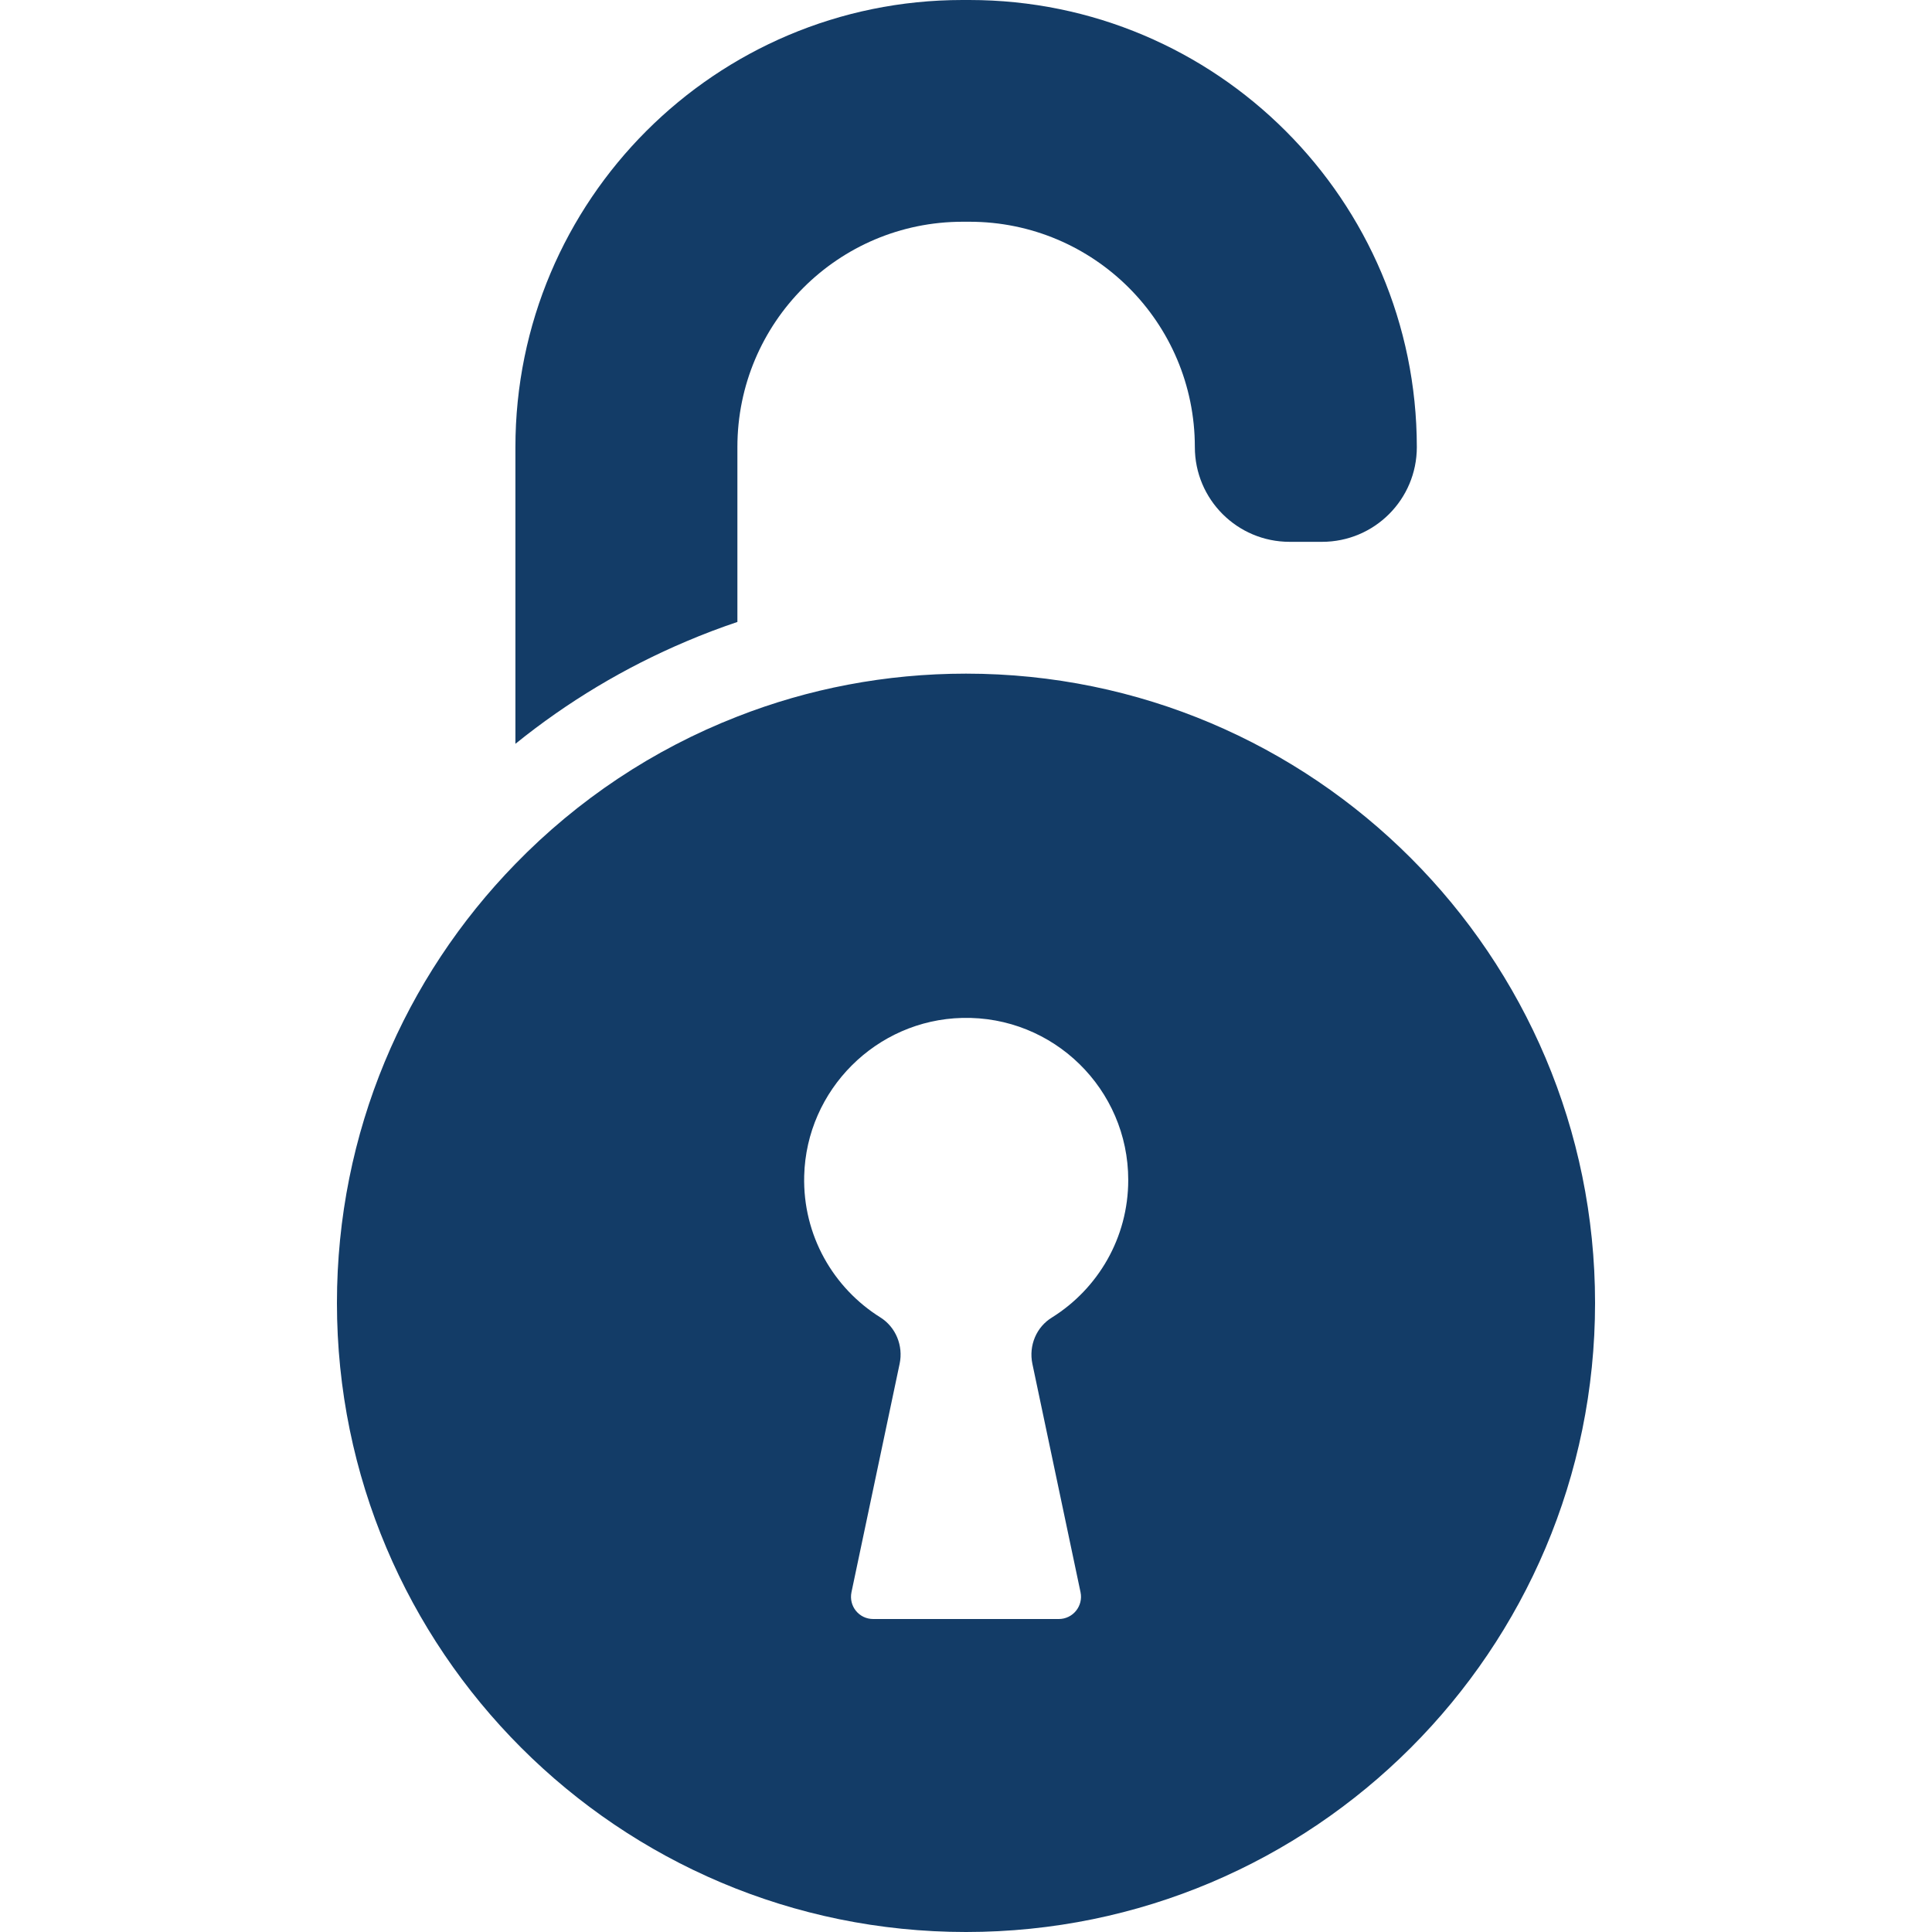
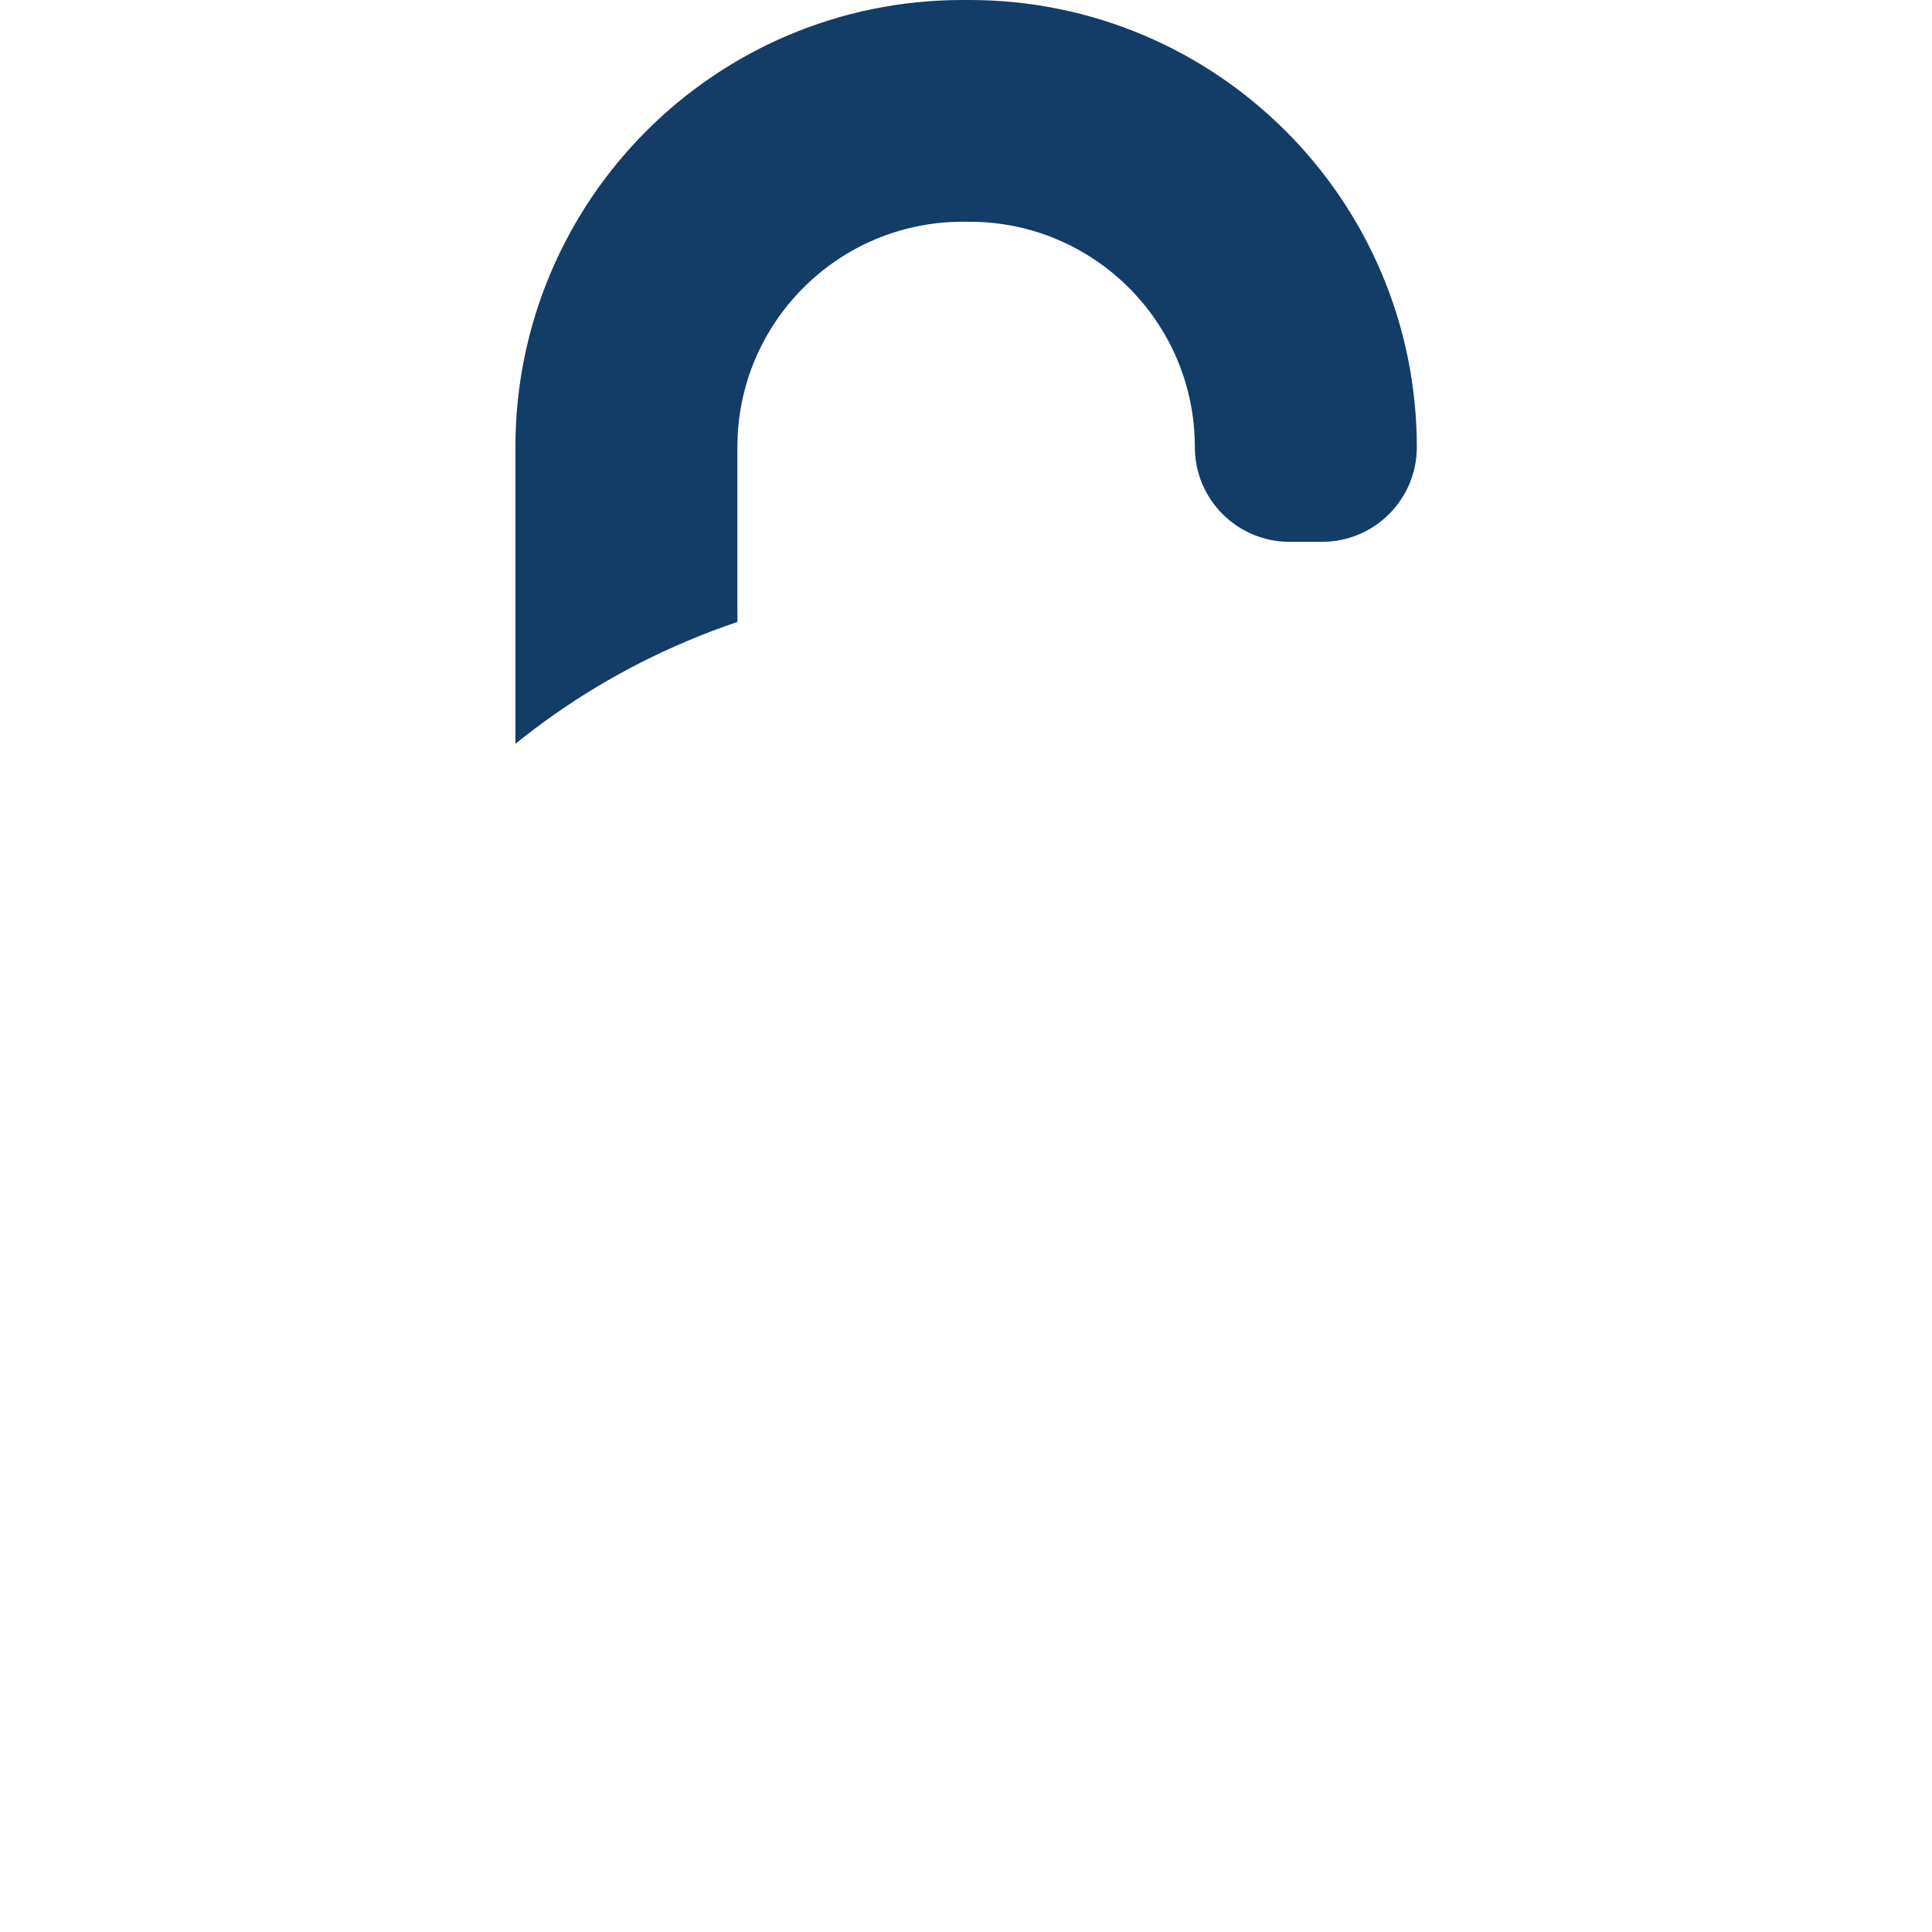
<svg xmlns="http://www.w3.org/2000/svg" width="40" height="40" viewBox="0 0 40 40" fill="none">
  <path d="M20.069 0H19.926C14.816 0 10.671 4.145 10.671 9.26V15.4C11.746 14.531 12.932 13.819 14.214 13.277C14.559 13.13 14.913 12.996 15.267 12.877V9.256C15.267 6.682 17.353 4.591 19.931 4.591H20.073C22.647 4.591 24.738 6.677 24.738 9.256C24.738 10.34 25.616 11.218 26.7 11.218H27.371C28.456 11.218 29.334 10.34 29.334 9.256C29.329 4.145 25.184 0 20.069 0Z" fill="#133C67" />
-   <path d="M20 13.947C18.332 13.947 16.733 14.26 15.267 14.835C13.52 15.515 11.958 16.562 10.671 17.886C8.382 20.234 6.976 23.437 6.976 26.976C6.976 34.168 12.808 40 20 40C27.192 40 33.024 34.168 33.024 26.976C33.024 19.784 27.192 13.947 20 13.947ZM21.374 28.235L22.371 32.964C22.431 33.249 22.215 33.52 21.921 33.52H20H18.079C17.785 33.52 17.569 33.254 17.629 32.964L18.626 28.235C18.704 27.863 18.548 27.477 18.226 27.275C17.256 26.668 16.618 25.579 16.65 24.343C16.696 22.564 18.143 21.117 19.922 21.075C21.811 21.029 23.359 22.55 23.359 24.43C23.359 25.63 22.73 26.682 21.783 27.275C21.457 27.472 21.296 27.858 21.374 28.235Z" fill="#133C67" />
</svg>